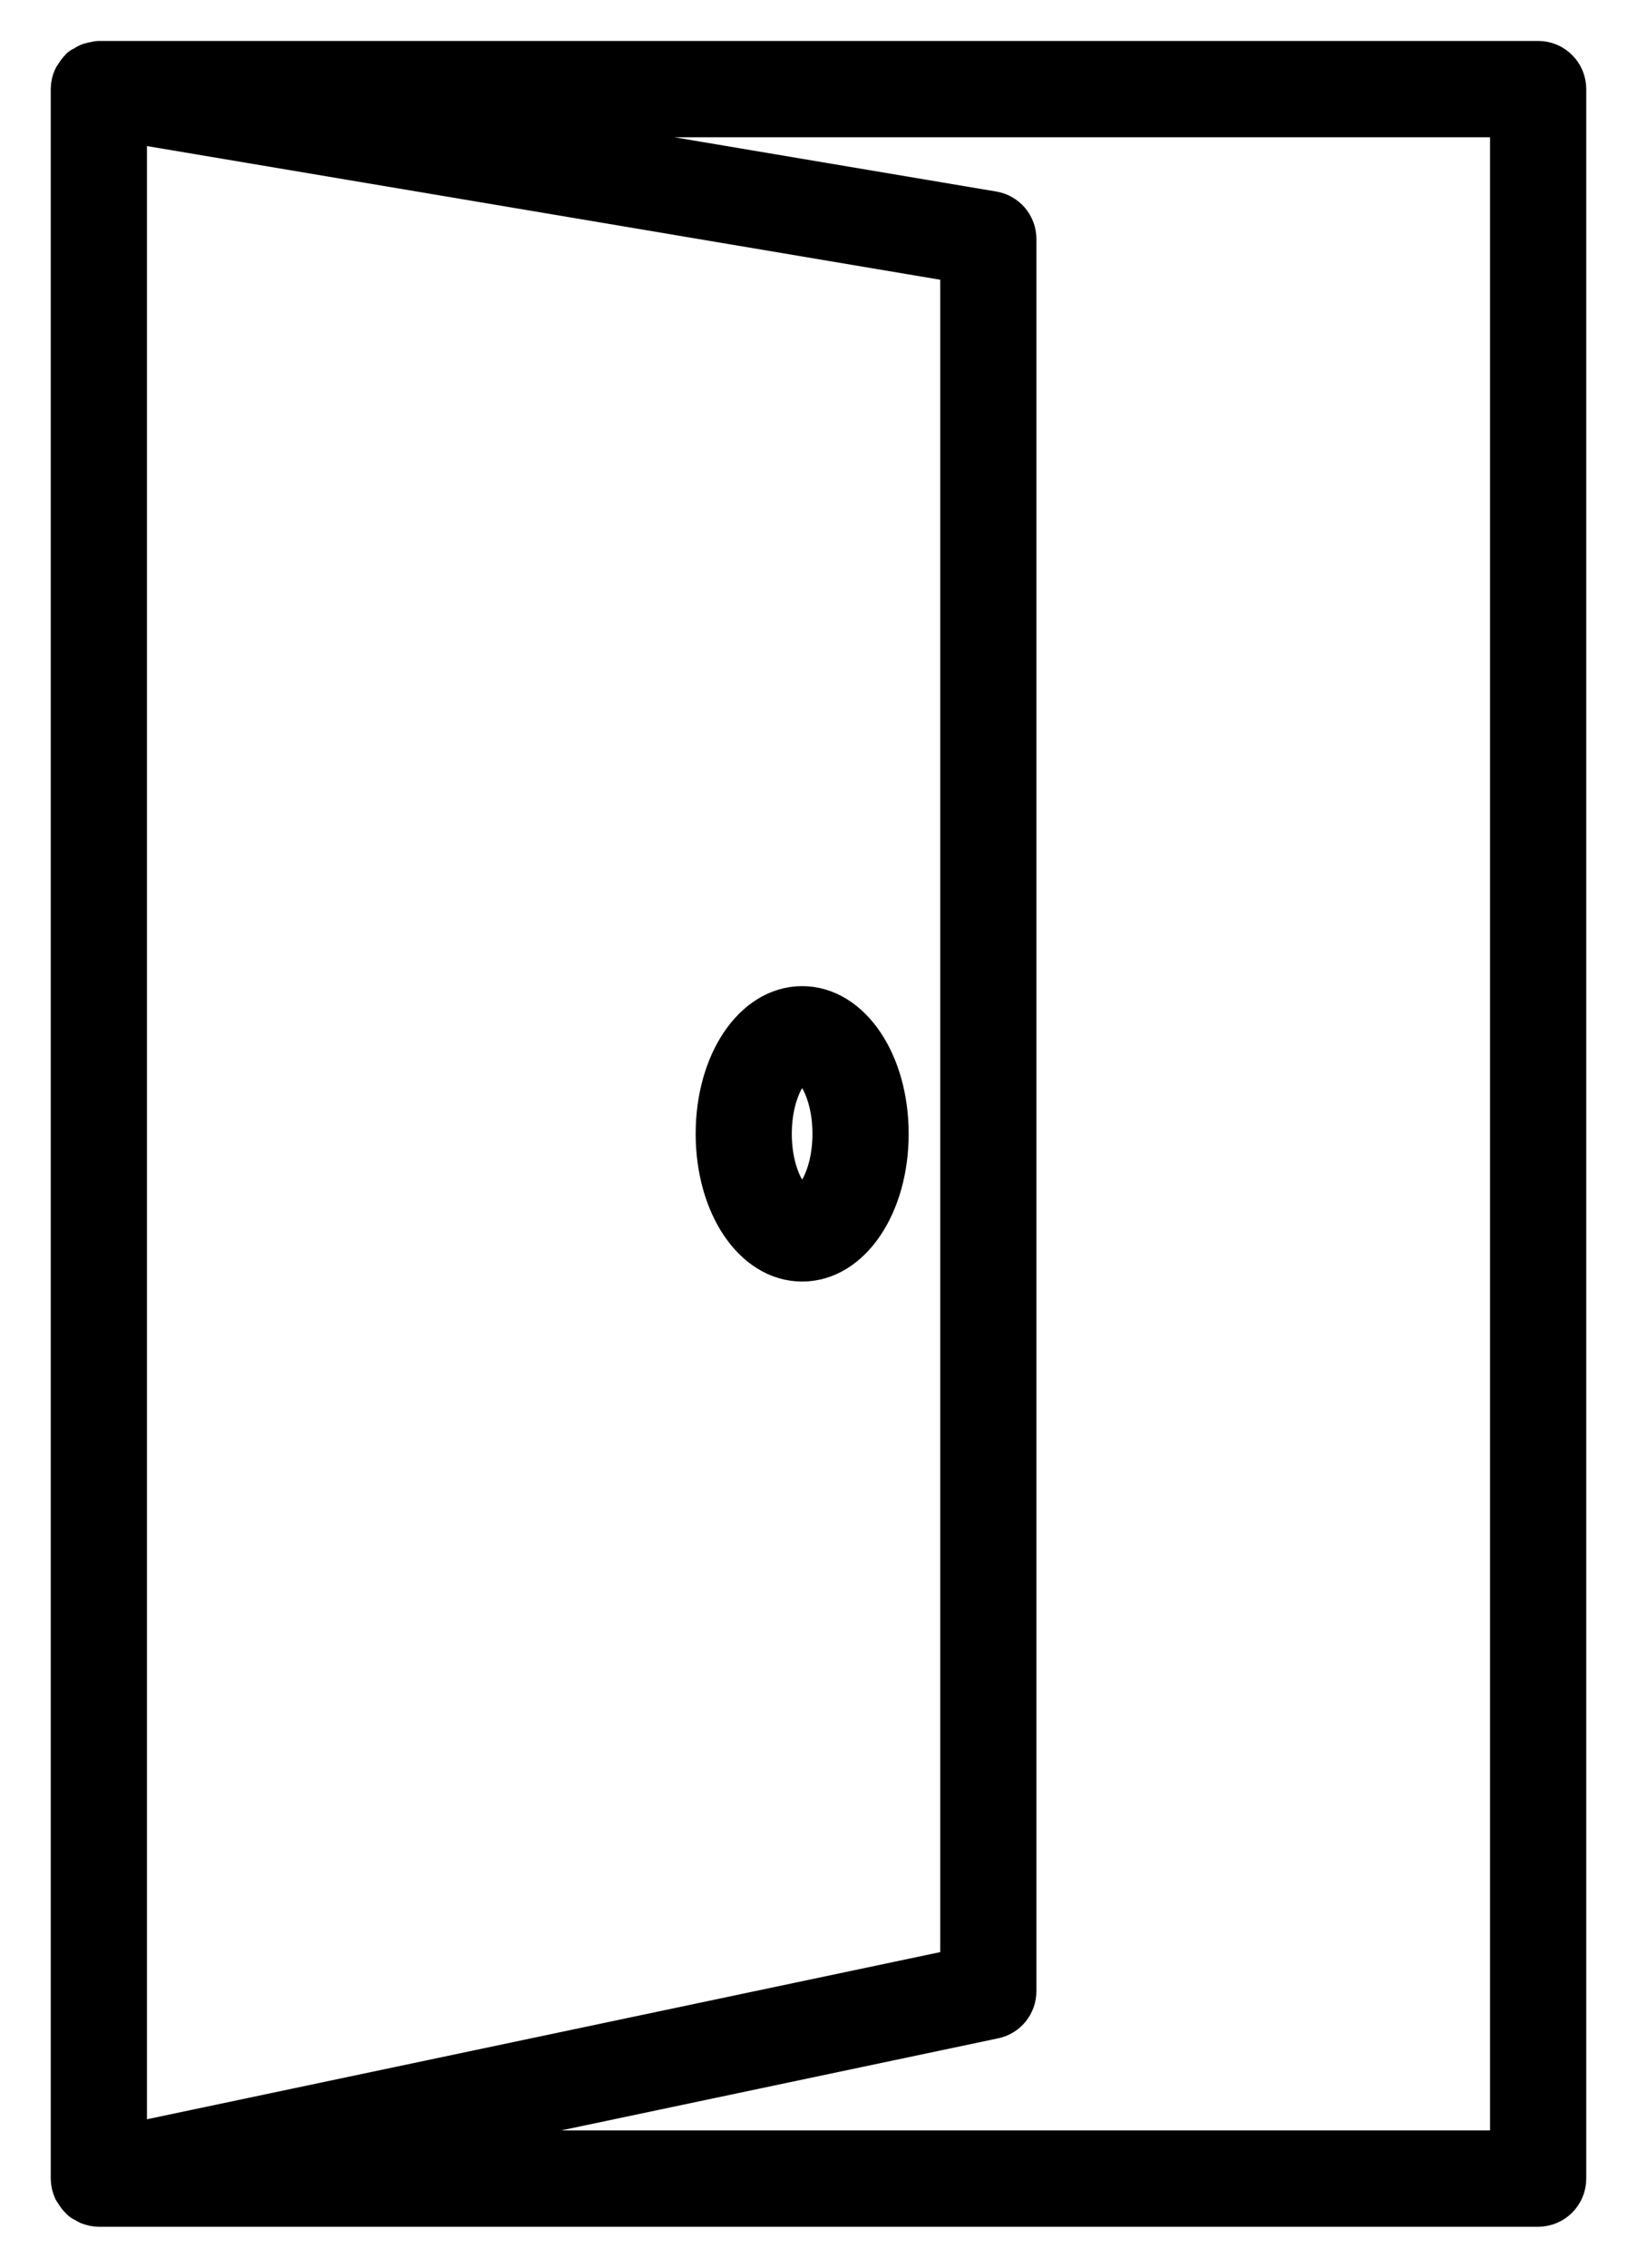
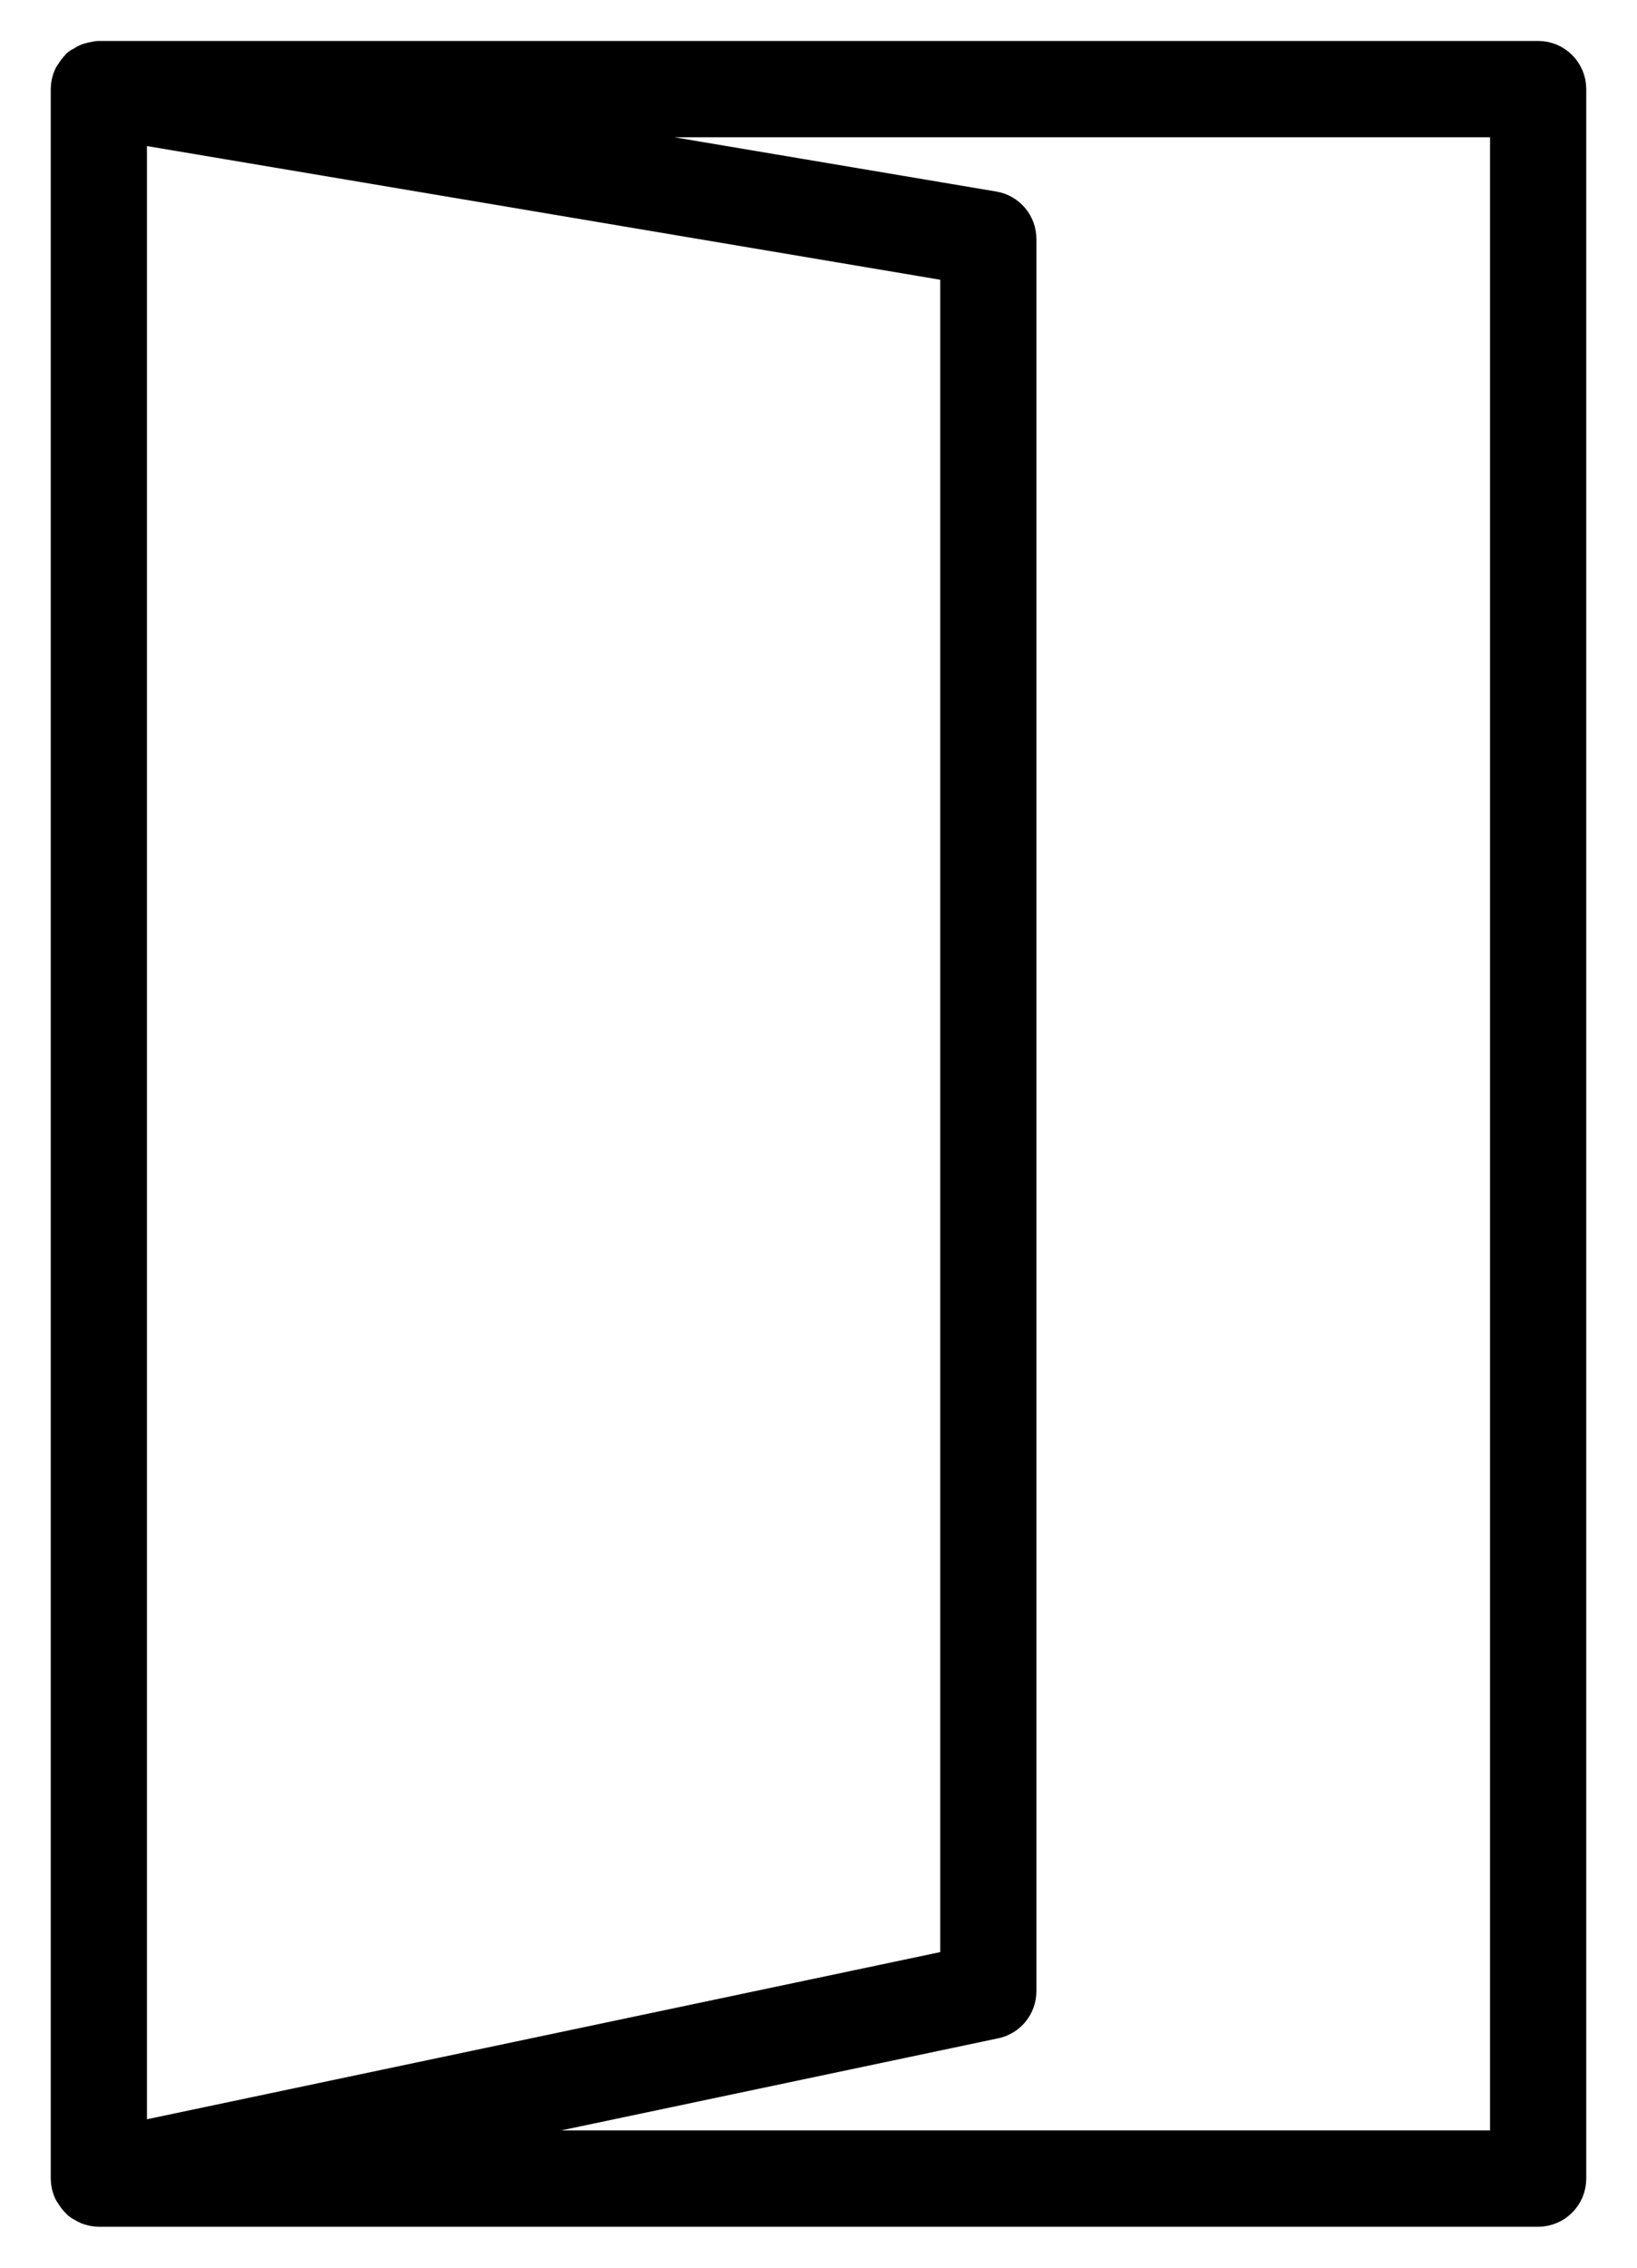
<svg xmlns="http://www.w3.org/2000/svg" width="26px" height="36px" viewBox="0 0 26 36" version="1.1">
  <title>icon-other</title>
  <desc>Created with Sketch.</desc>
  <defs />
  <g id="Quiz-Icons" stroke="none" stroke-width="1" fill="none" fill-rule="evenodd">
    <g transform="translate(-1130, -233)" fill="#000000" fill-rule="nonzero" id="Room-Type" stroke="#000000" stroke-width="0.7">
      <g transform="translate(165, 156)">
        <g id="icon-other" transform="translate(966, 78)">
          <path d="M23.43,0 L0.57,0 C0.548,0 0.529,0.009 0.508,0.012 C0.484,0.016 0.461,0.019 0.438,0.027 C0.404,0.038 0.374,0.056 0.345,0.076 C0.331,0.085 0.315,0.088 0.303,0.098 C0.298,0.102 0.297,0.107 0.293,0.111 C0.262,0.139 0.24,0.172 0.219,0.208 C0.211,0.222 0.199,0.232 0.193,0.246 C0.17,0.298 0.156,0.354 0.156,0.415 L0.156,33.585 C0.156,33.646 0.171,33.703 0.194,33.755 C0.201,33.77 0.213,33.782 0.221,33.796 C0.243,33.831 0.266,33.865 0.297,33.892 C0.302,33.896 0.304,33.903 0.309,33.907 C0.328,33.923 0.351,33.931 0.372,33.942 C0.388,33.952 0.403,33.963 0.42,33.97 C0.468,33.988 0.518,34 0.57,34 L23.43,34 C23.659,34 23.844,33.814 23.844,33.585 L23.844,0.415 C23.844,0.186 23.659,0 23.43,0 Z M14.283,3.145 L14.283,30.274 L0.984,33.075 L0.984,0.905 L14.283,3.145 Z M23.016,33.171 L4.551,33.171 L14.782,31.016 C14.974,30.976 15.111,30.807 15.111,30.61 L15.111,2.795 C15.111,2.592 14.965,2.419 14.766,2.386 L5.527,0.829 L23.016,0.829 L23.016,33.171 Z" id="Shape" />
-           <path d="M11.74,18.995 C12.493,18.995 13.082,18.119 13.082,17 C13.082,15.881 12.493,15.005 11.74,15.005 C10.988,15.005 10.399,15.881 10.399,17 C10.399,18.119 10.988,18.995 11.74,18.995 Z M11.74,15.834 C11.945,15.834 12.254,16.299 12.254,17 C12.254,17.701 11.945,18.166 11.74,18.166 C11.536,18.166 11.226,17.701 11.226,17 C11.226,16.299 11.536,15.834 11.74,15.834 Z" id="Shape" />
        </g>
      </g>
    </g>
  </g>
</svg>